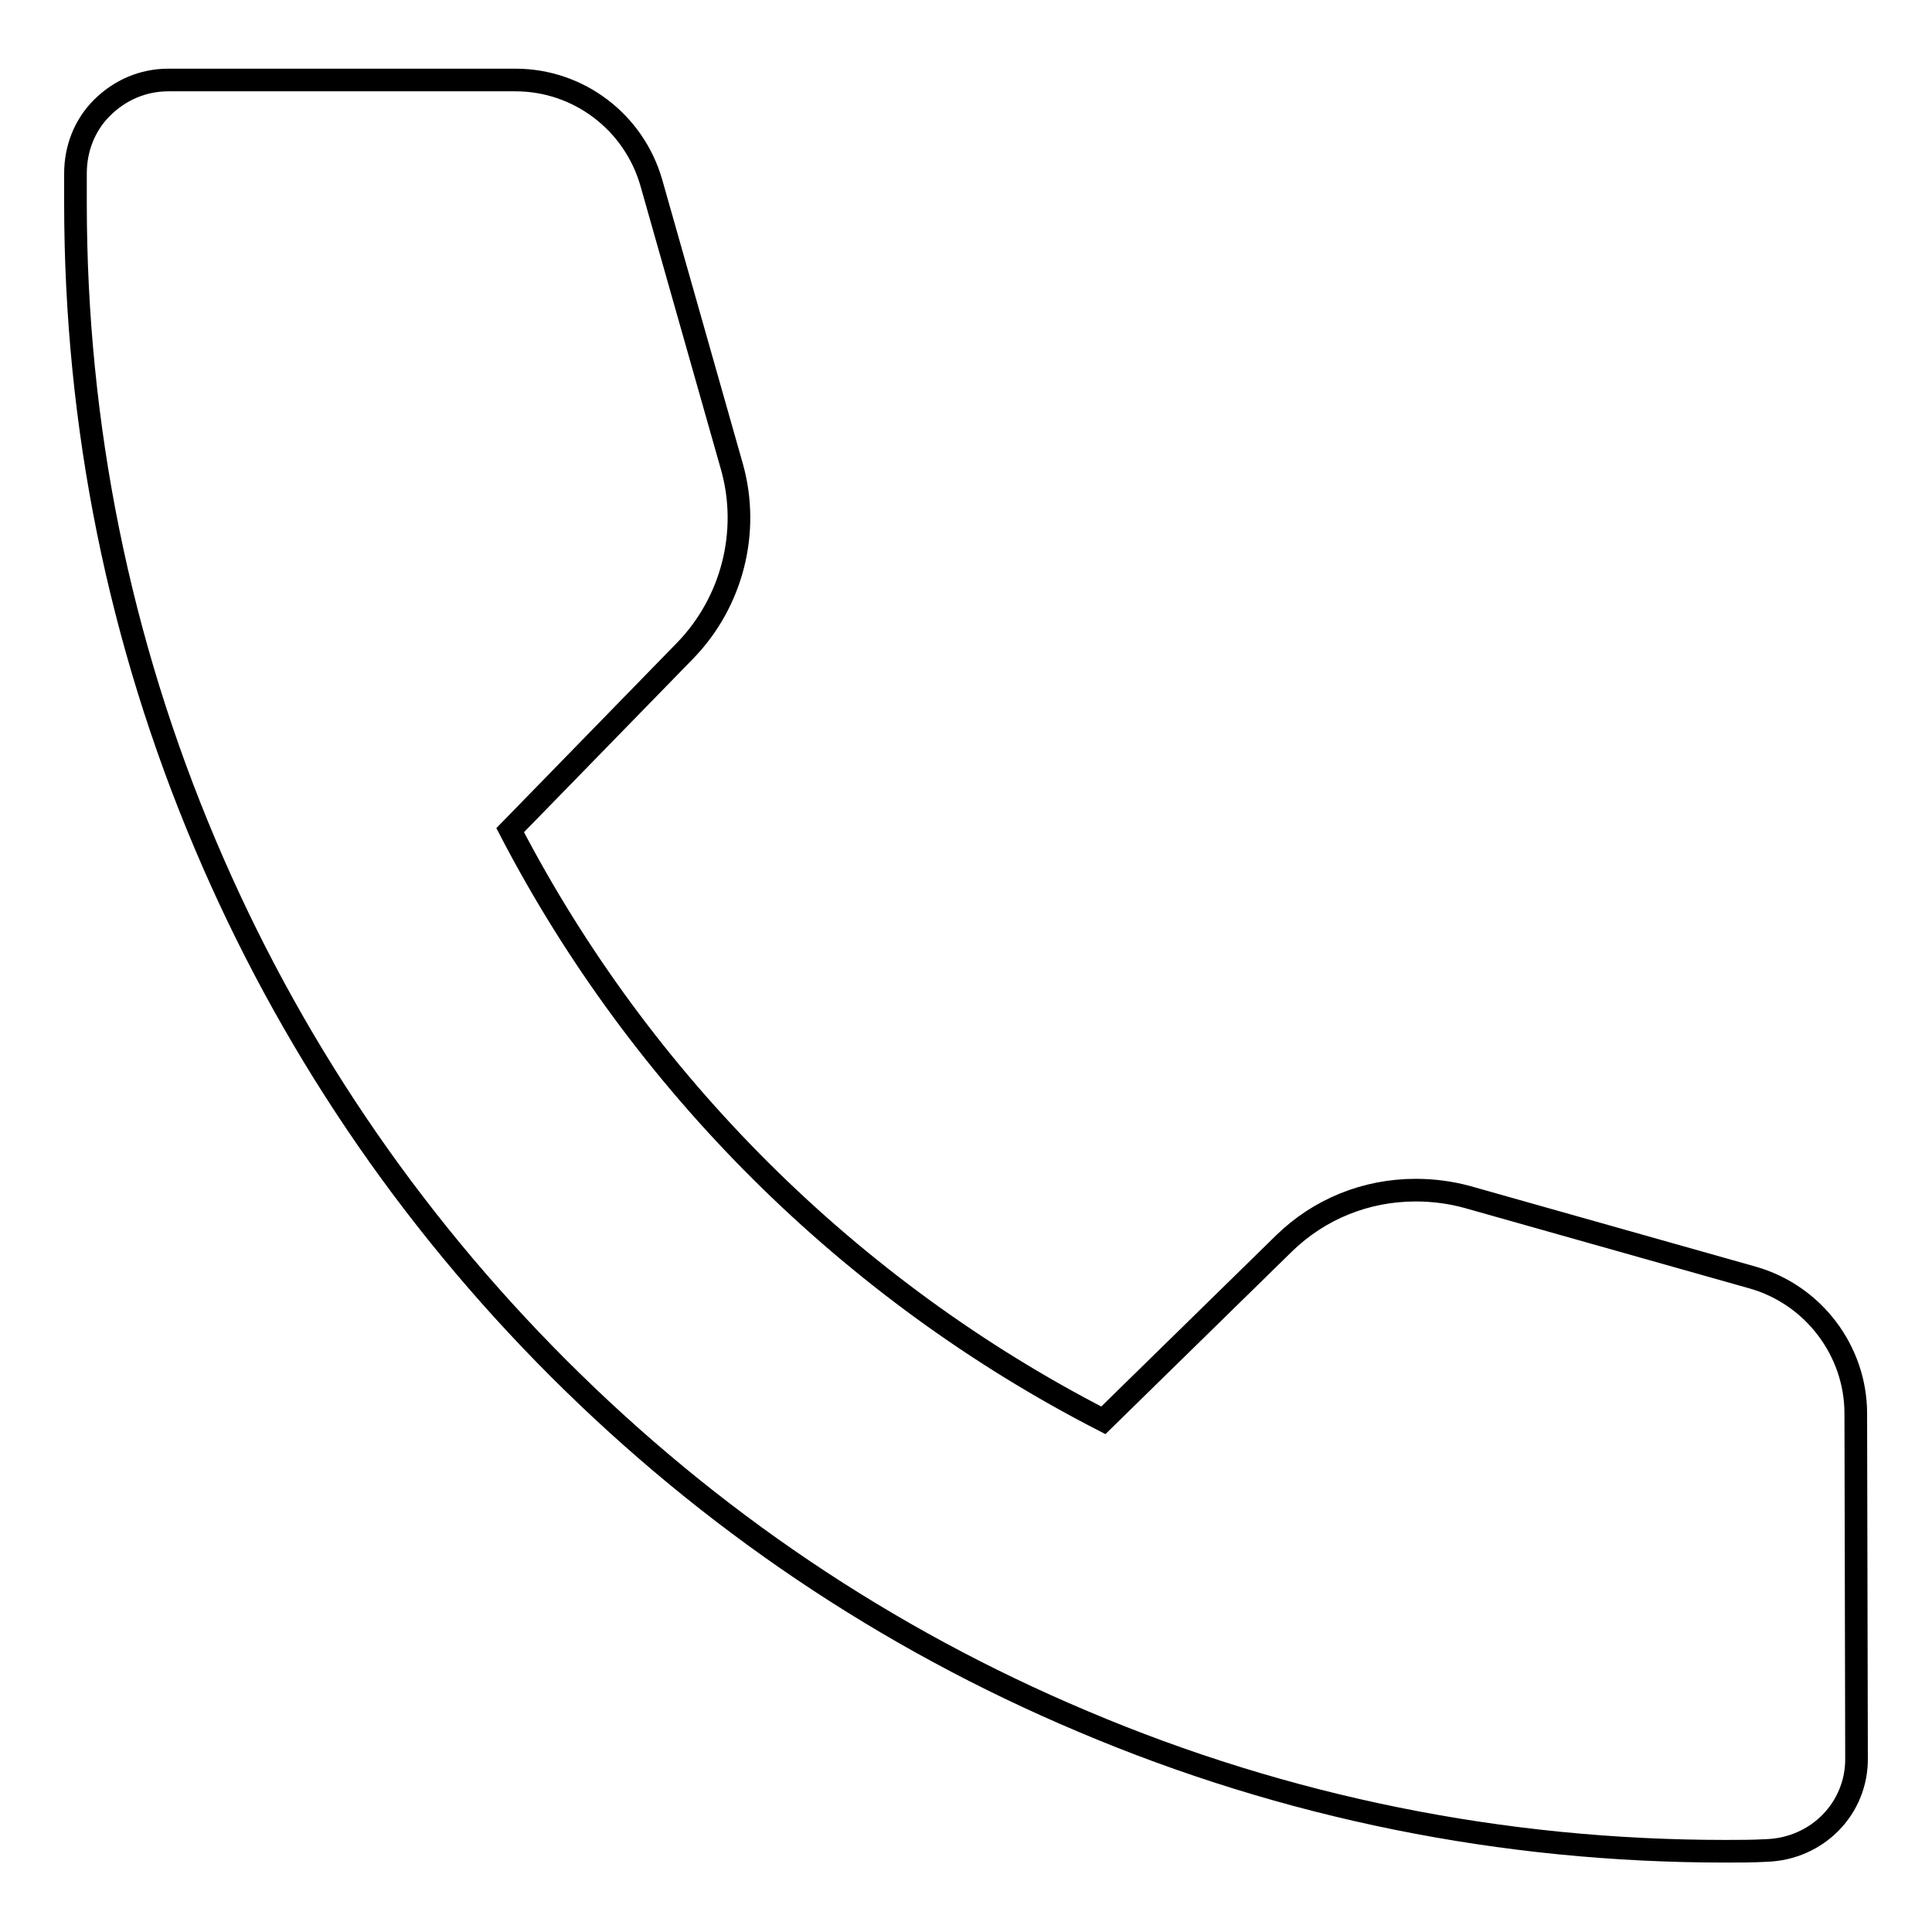
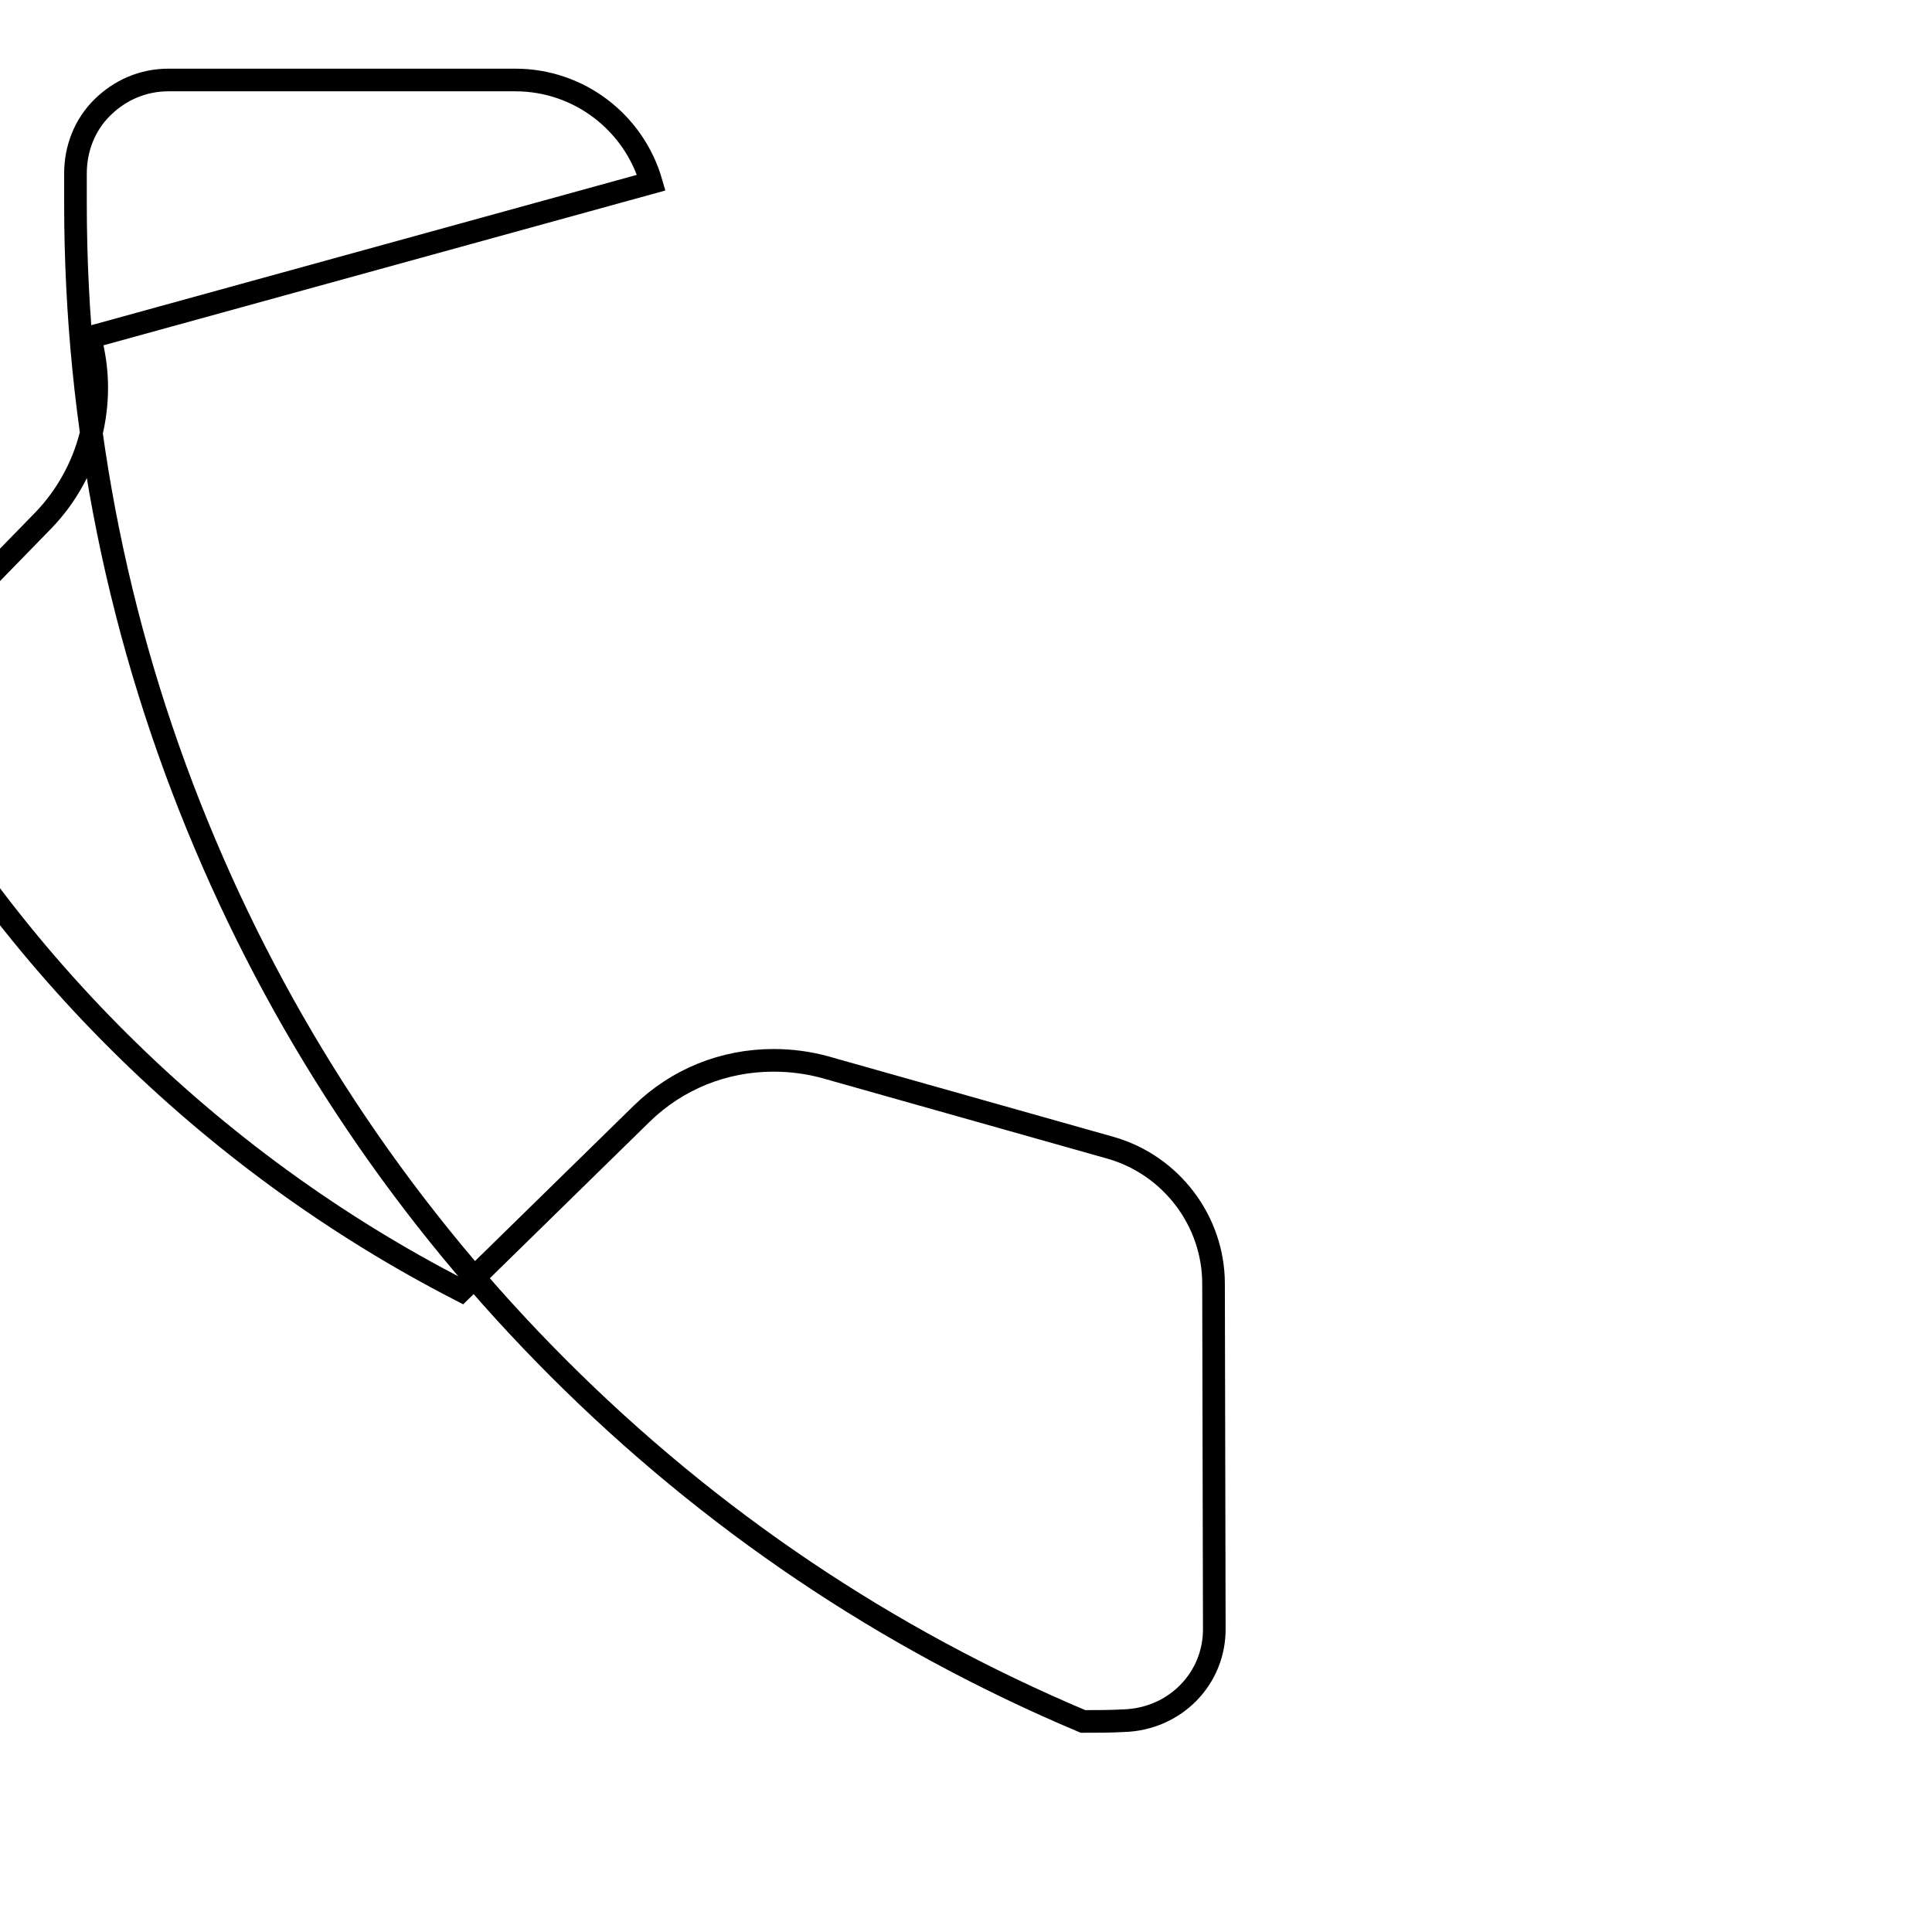
<svg xmlns="http://www.w3.org/2000/svg" version="1.1" x="0px" y="0px" viewBox="0 0 256 256" enable-background="new 0 0 256 256" xml:space="preserve">
  <g>
    <g>
-       <path stroke-width="3" fill-opacity="0" stroke="#000000" d="M68.3,10.6h-46c-3.3,0-6.4,1.3-8.8,3.7C11.2,16.6,10,19.7,10,23c0,0,0,2.9,0,3.9c0,29.5,5.8,58.1,17.2,85c11,26,26.8,49.4,46.8,69.4c20.1,20.1,43.4,35.8,69.5,46.8c26.9,11.4,55.6,17.2,85.1,17.2c1.8,0,3.6,0,5.4-0.1c6.8-0.2,12.1-5.6,12-12.3c0-3.8-0.1-45.6-0.1-45.6c0-8.3-5.6-15.7-13.6-18l-37.9-10.7c-2.2-0.6-4.5-0.9-6.8-0.9c-6.6,0-12.8,2.5-17.5,7.1l-23.9,23.4c-33.5-17.2-61.2-44.7-78.6-78.2l23.2-23.8c6.2-6.4,8.6-15.7,6.2-24.3L86.3,24.2C84,16.2,76.7,10.6,68.3,10.6L68.3,10.6z" />
+       <path stroke-width="3" fill-opacity="0" stroke="#000000" d="M68.3,10.6h-46c-3.3,0-6.4,1.3-8.8,3.7C11.2,16.6,10,19.7,10,23c0,0,0,2.9,0,3.9c0,29.5,5.8,58.1,17.2,85c11,26,26.8,49.4,46.8,69.4c20.1,20.1,43.4,35.8,69.5,46.8c1.8,0,3.6,0,5.4-0.1c6.8-0.2,12.1-5.6,12-12.3c0-3.8-0.1-45.6-0.1-45.6c0-8.3-5.6-15.7-13.6-18l-37.9-10.7c-2.2-0.6-4.5-0.9-6.8-0.9c-6.6,0-12.8,2.5-17.5,7.1l-23.9,23.4c-33.5-17.2-61.2-44.7-78.6-78.2l23.2-23.8c6.2-6.4,8.6-15.7,6.2-24.3L86.3,24.2C84,16.2,76.7,10.6,68.3,10.6L68.3,10.6z" />
    </g>
  </g>
</svg>